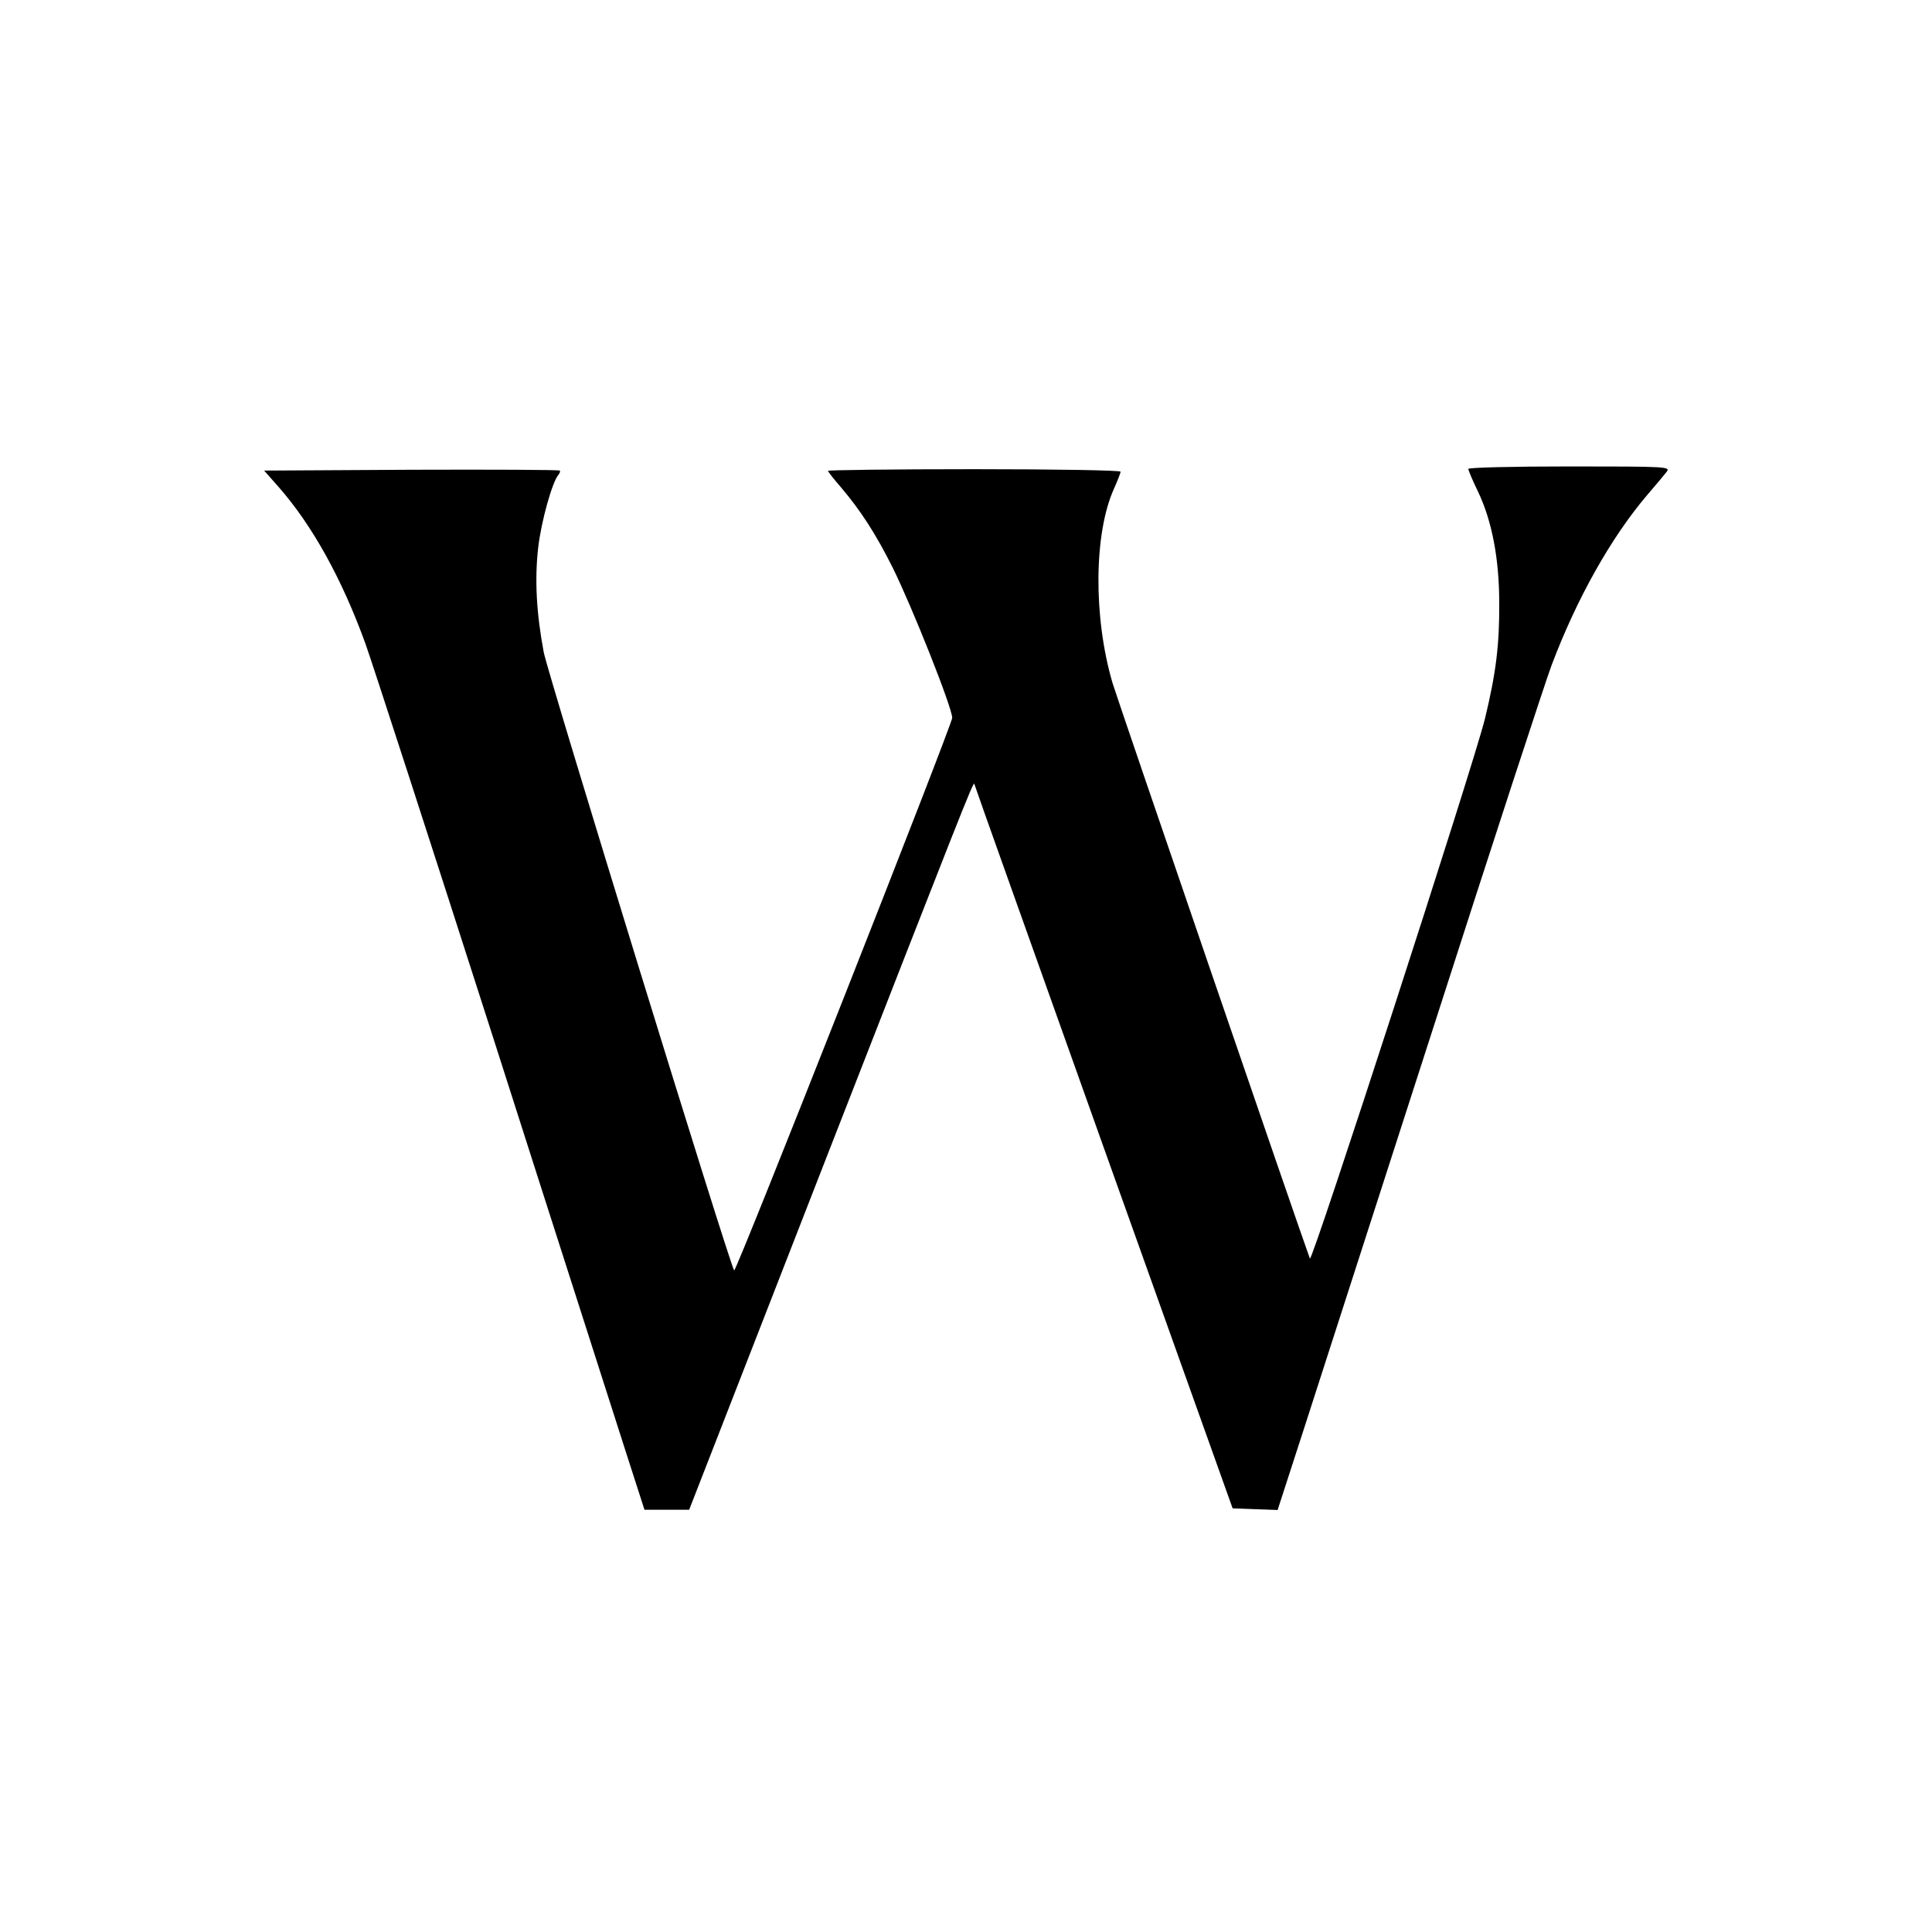
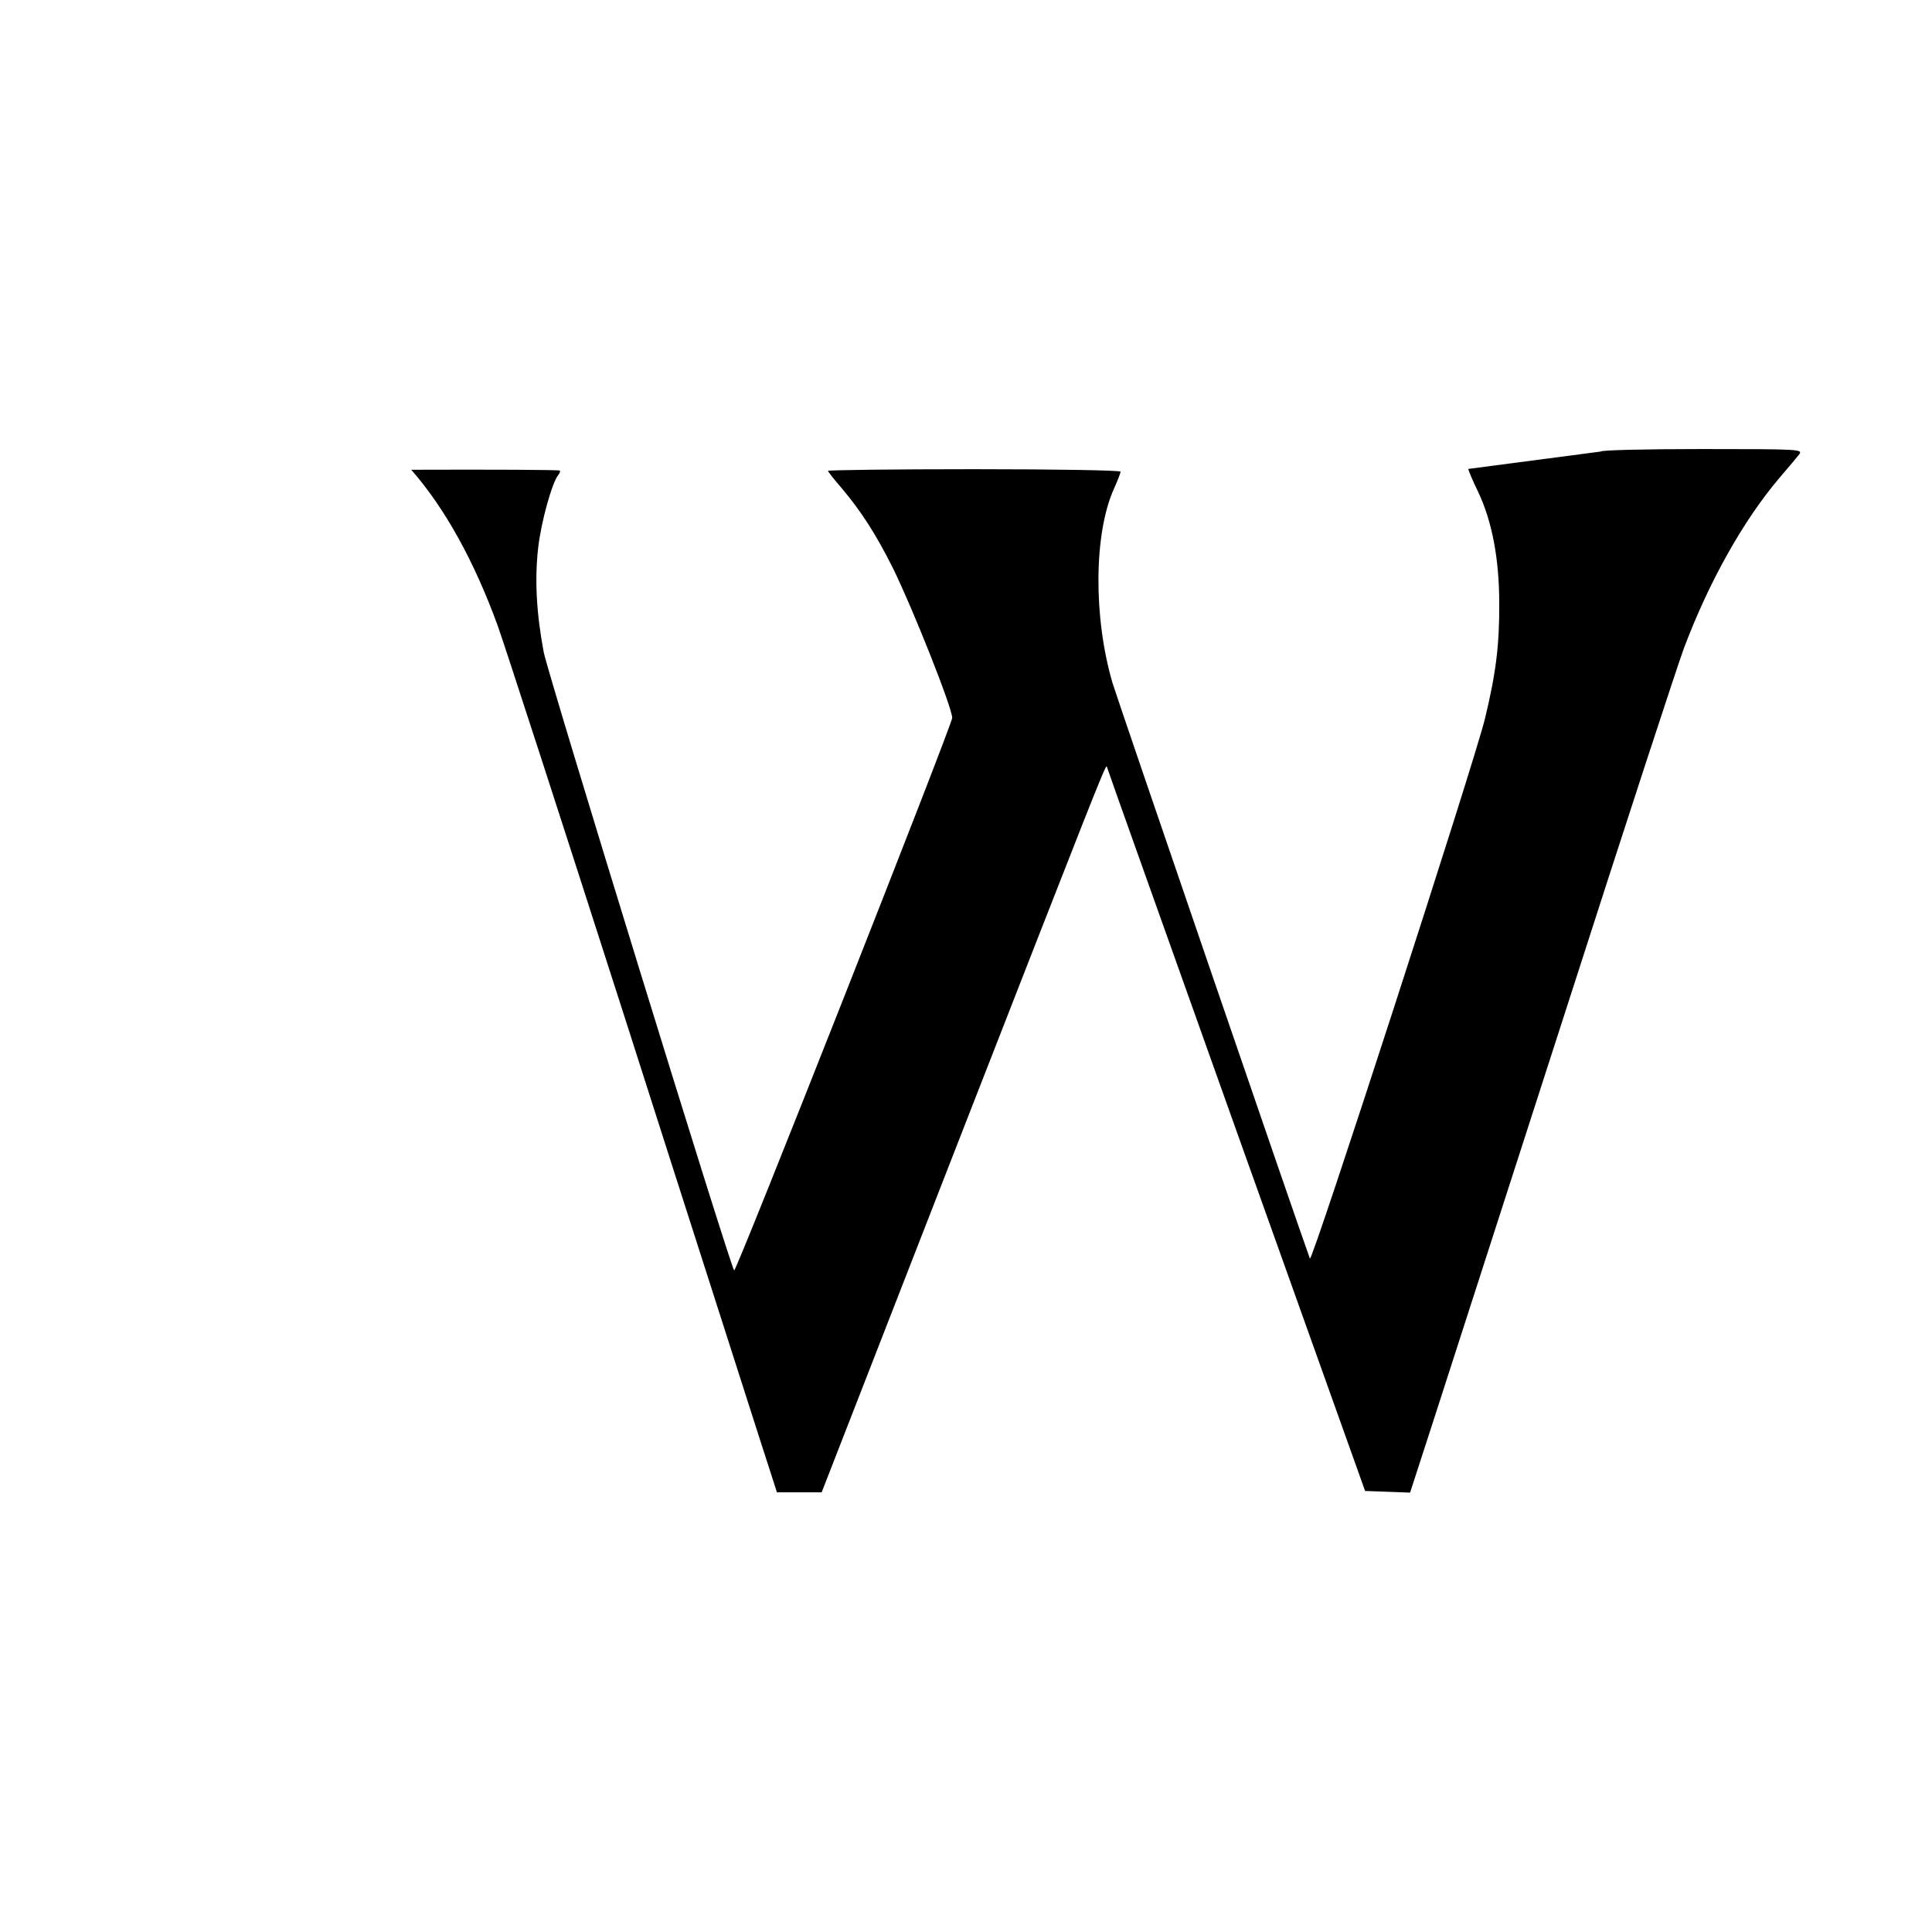
<svg xmlns="http://www.w3.org/2000/svg" version="1.0" width="700pt" height="700pt" viewBox="0 0 700 700" preserveAspectRatio="xMidYMid meet">
  <g transform="translate(0,700) scale(0.1,-0.1)" fill="#000000" stroke="none">
-     <path d="M5320 5301 c0 -5 16 -43 36 -84 50 -106 76 -242 76 -402 1 -152 -12 -255 -52 -420 -40 -163 -627 -1974 -634 -1955 -37 100 -700 2034 -715 2085 -70 238 -68 542 5 704 13 29 24 57 24 62 0 5 -232 9 -530 9 -291 0 -530 -3 -530 -6 0 -3 22 -31 49 -62 70 -83 124 -166 186 -290 71 -144 215 -506 215 -543 0 -24 -783 -2010 -790 -2002 -16 20 -673 2154 -690 2240 -27 144 -33 265 -20 379 11 95 50 234 72 262 6 7 9 15 6 17 -3 3 -245 4 -538 3 l-533 -3 53 -60 c121 -138 228 -330 314 -567 25 -70 233 -711 462 -1425 228 -714 446 -1391 482 -1505 l67 -208 81 0 81 0 498 1278 c482 1235 532 1363 535 1352 0 -3 211 -594 468 -1315 l468 -1310 82 -3 81 -3 95 293 c52 161 266 825 476 1476 209 651 399 1231 421 1290 91 242 216 464 345 616 33 38 65 77 73 87 13 18 3 19 -353 19 -209 0 -366 -4 -366 -9z" />
+     <path d="M5320 5301 c0 -5 16 -43 36 -84 50 -106 76 -242 76 -402 1 -152 -12 -255 -52 -420 -40 -163 -627 -1974 -634 -1955 -37 100 -700 2034 -715 2085 -70 238 -68 542 5 704 13 29 24 57 24 62 0 5 -232 9 -530 9 -291 0 -530 -3 -530 -6 0 -3 22 -31 49 -62 70 -83 124 -166 186 -290 71 -144 215 -506 215 -543 0 -24 -783 -2010 -790 -2002 -16 20 -673 2154 -690 2240 -27 144 -33 265 -20 379 11 95 50 234 72 262 6 7 9 15 6 17 -3 3 -245 4 -538 3 c121 -138 228 -330 314 -567 25 -70 233 -711 462 -1425 228 -714 446 -1391 482 -1505 l67 -208 81 0 81 0 498 1278 c482 1235 532 1363 535 1352 0 -3 211 -594 468 -1315 l468 -1310 82 -3 81 -3 95 293 c52 161 266 825 476 1476 209 651 399 1231 421 1290 91 242 216 464 345 616 33 38 65 77 73 87 13 18 3 19 -353 19 -209 0 -366 -4 -366 -9z" />
  </g>
</svg>